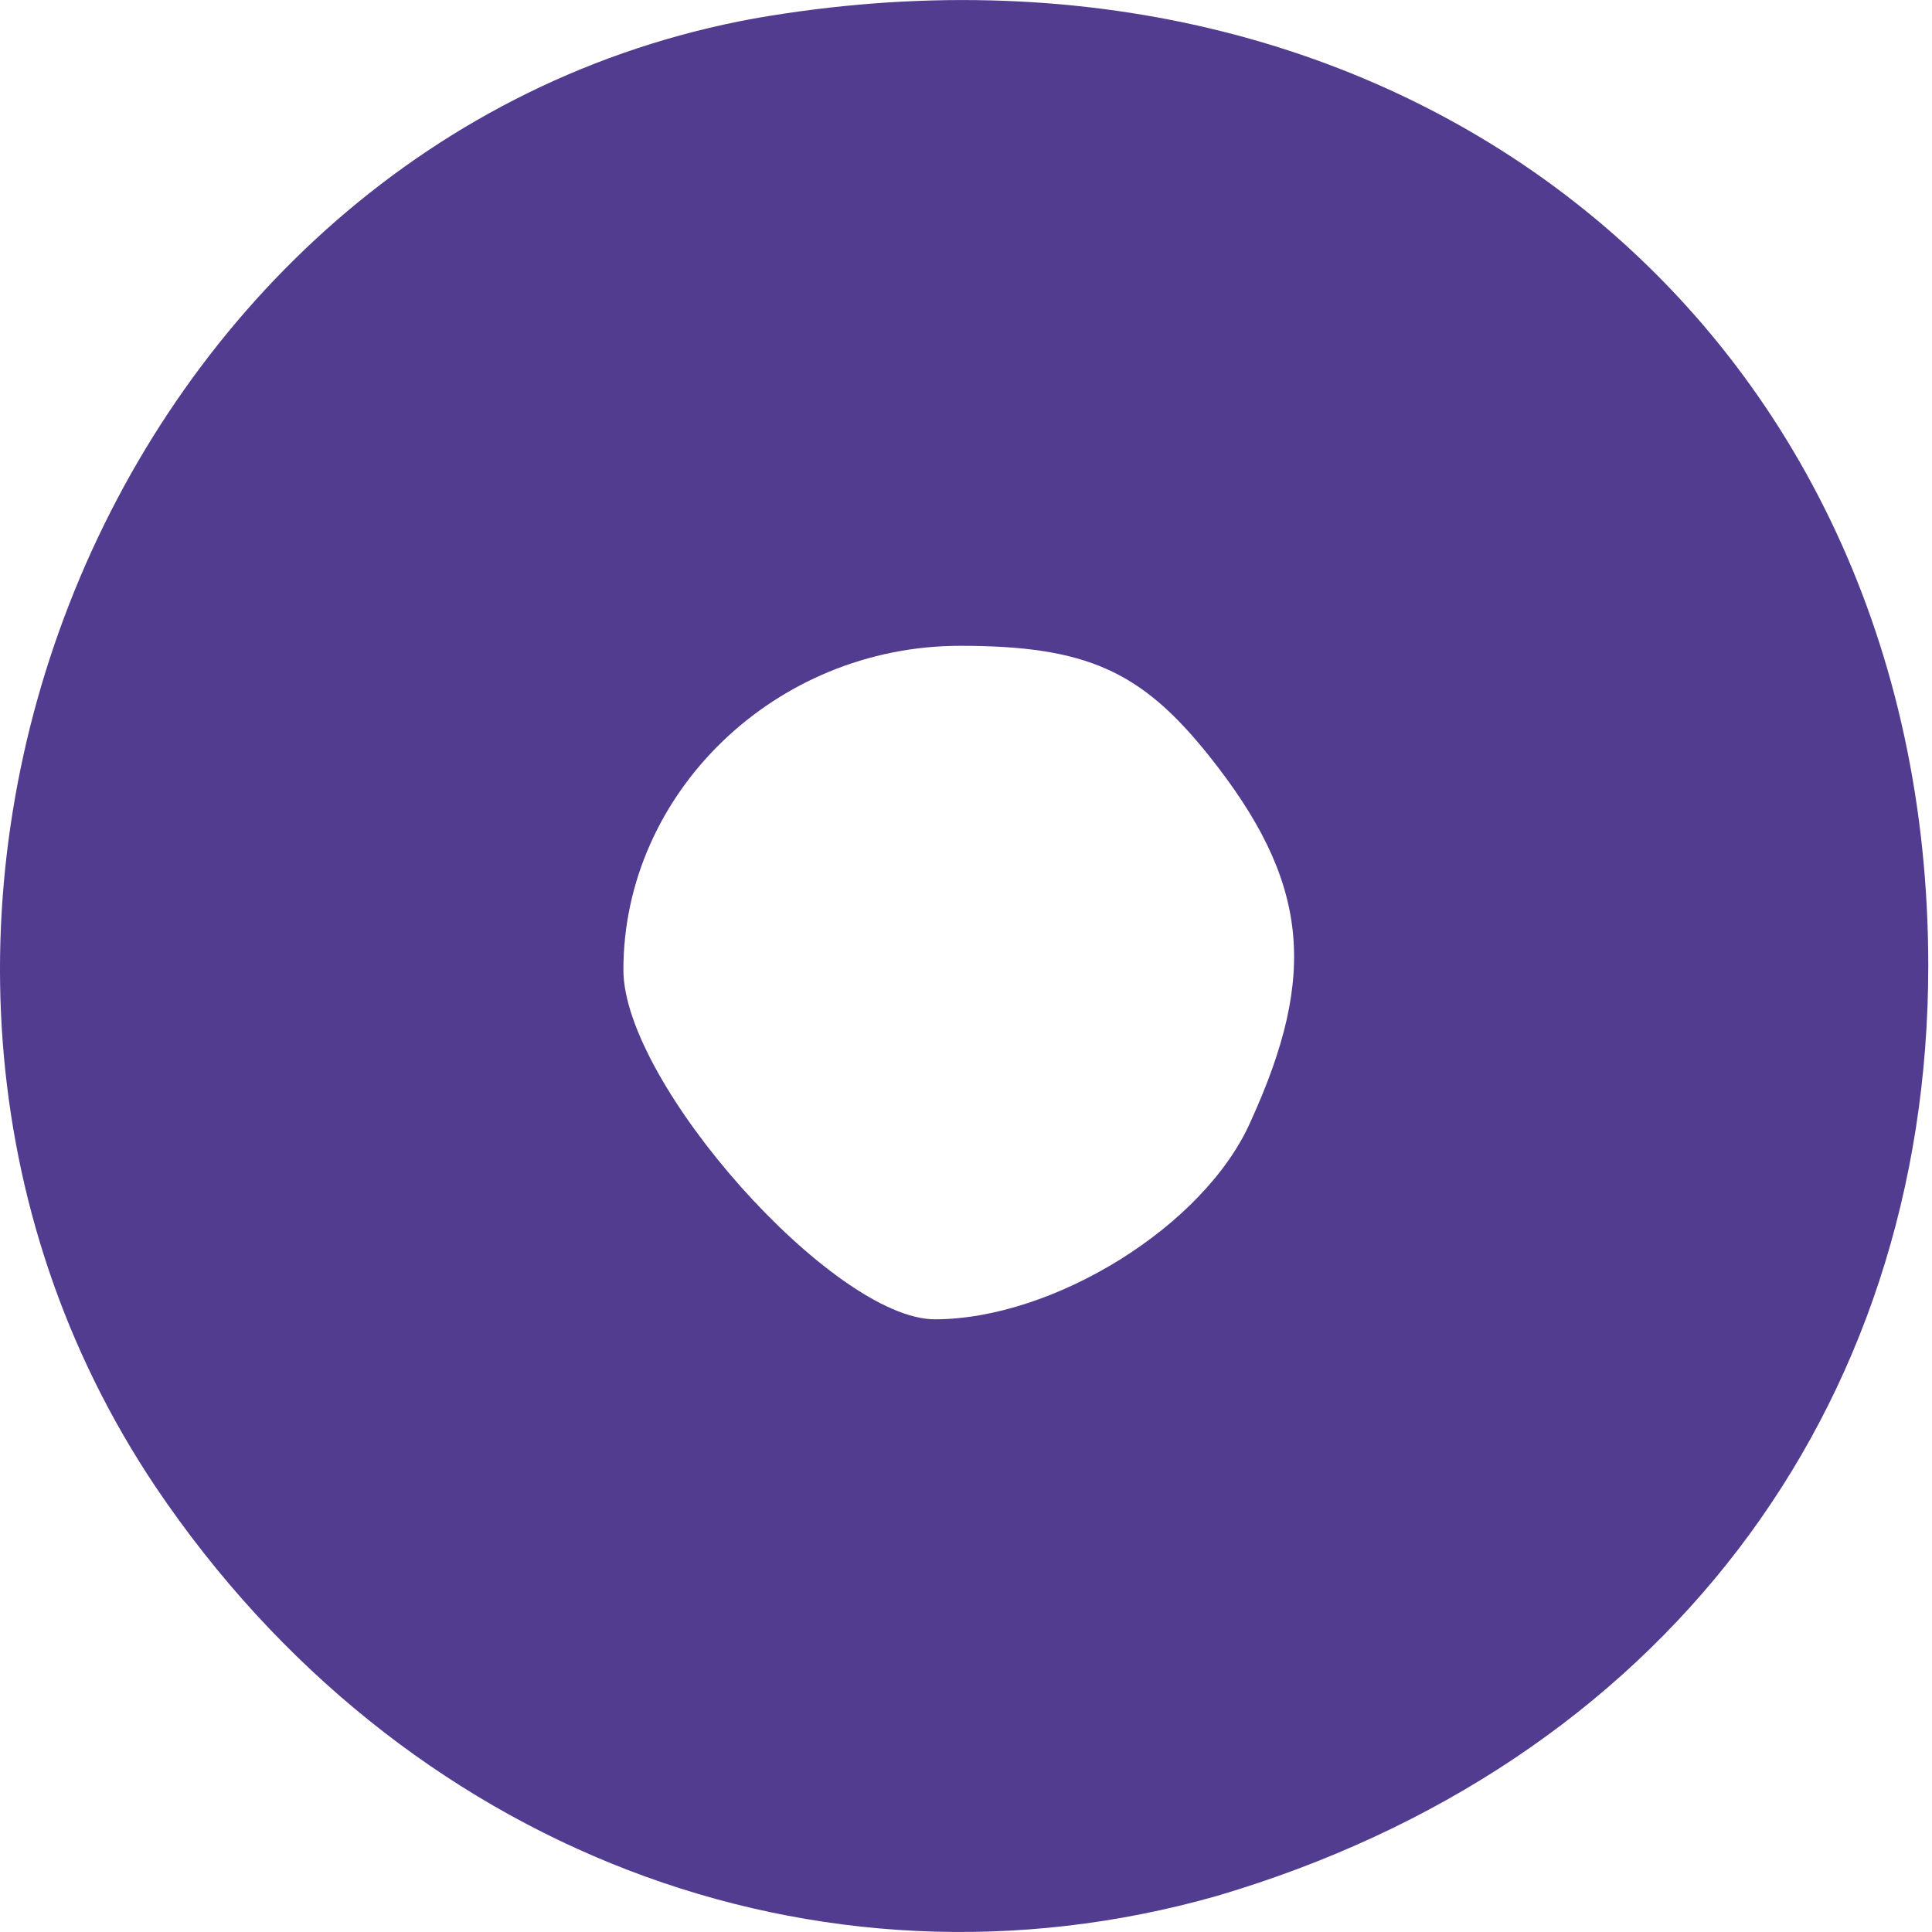
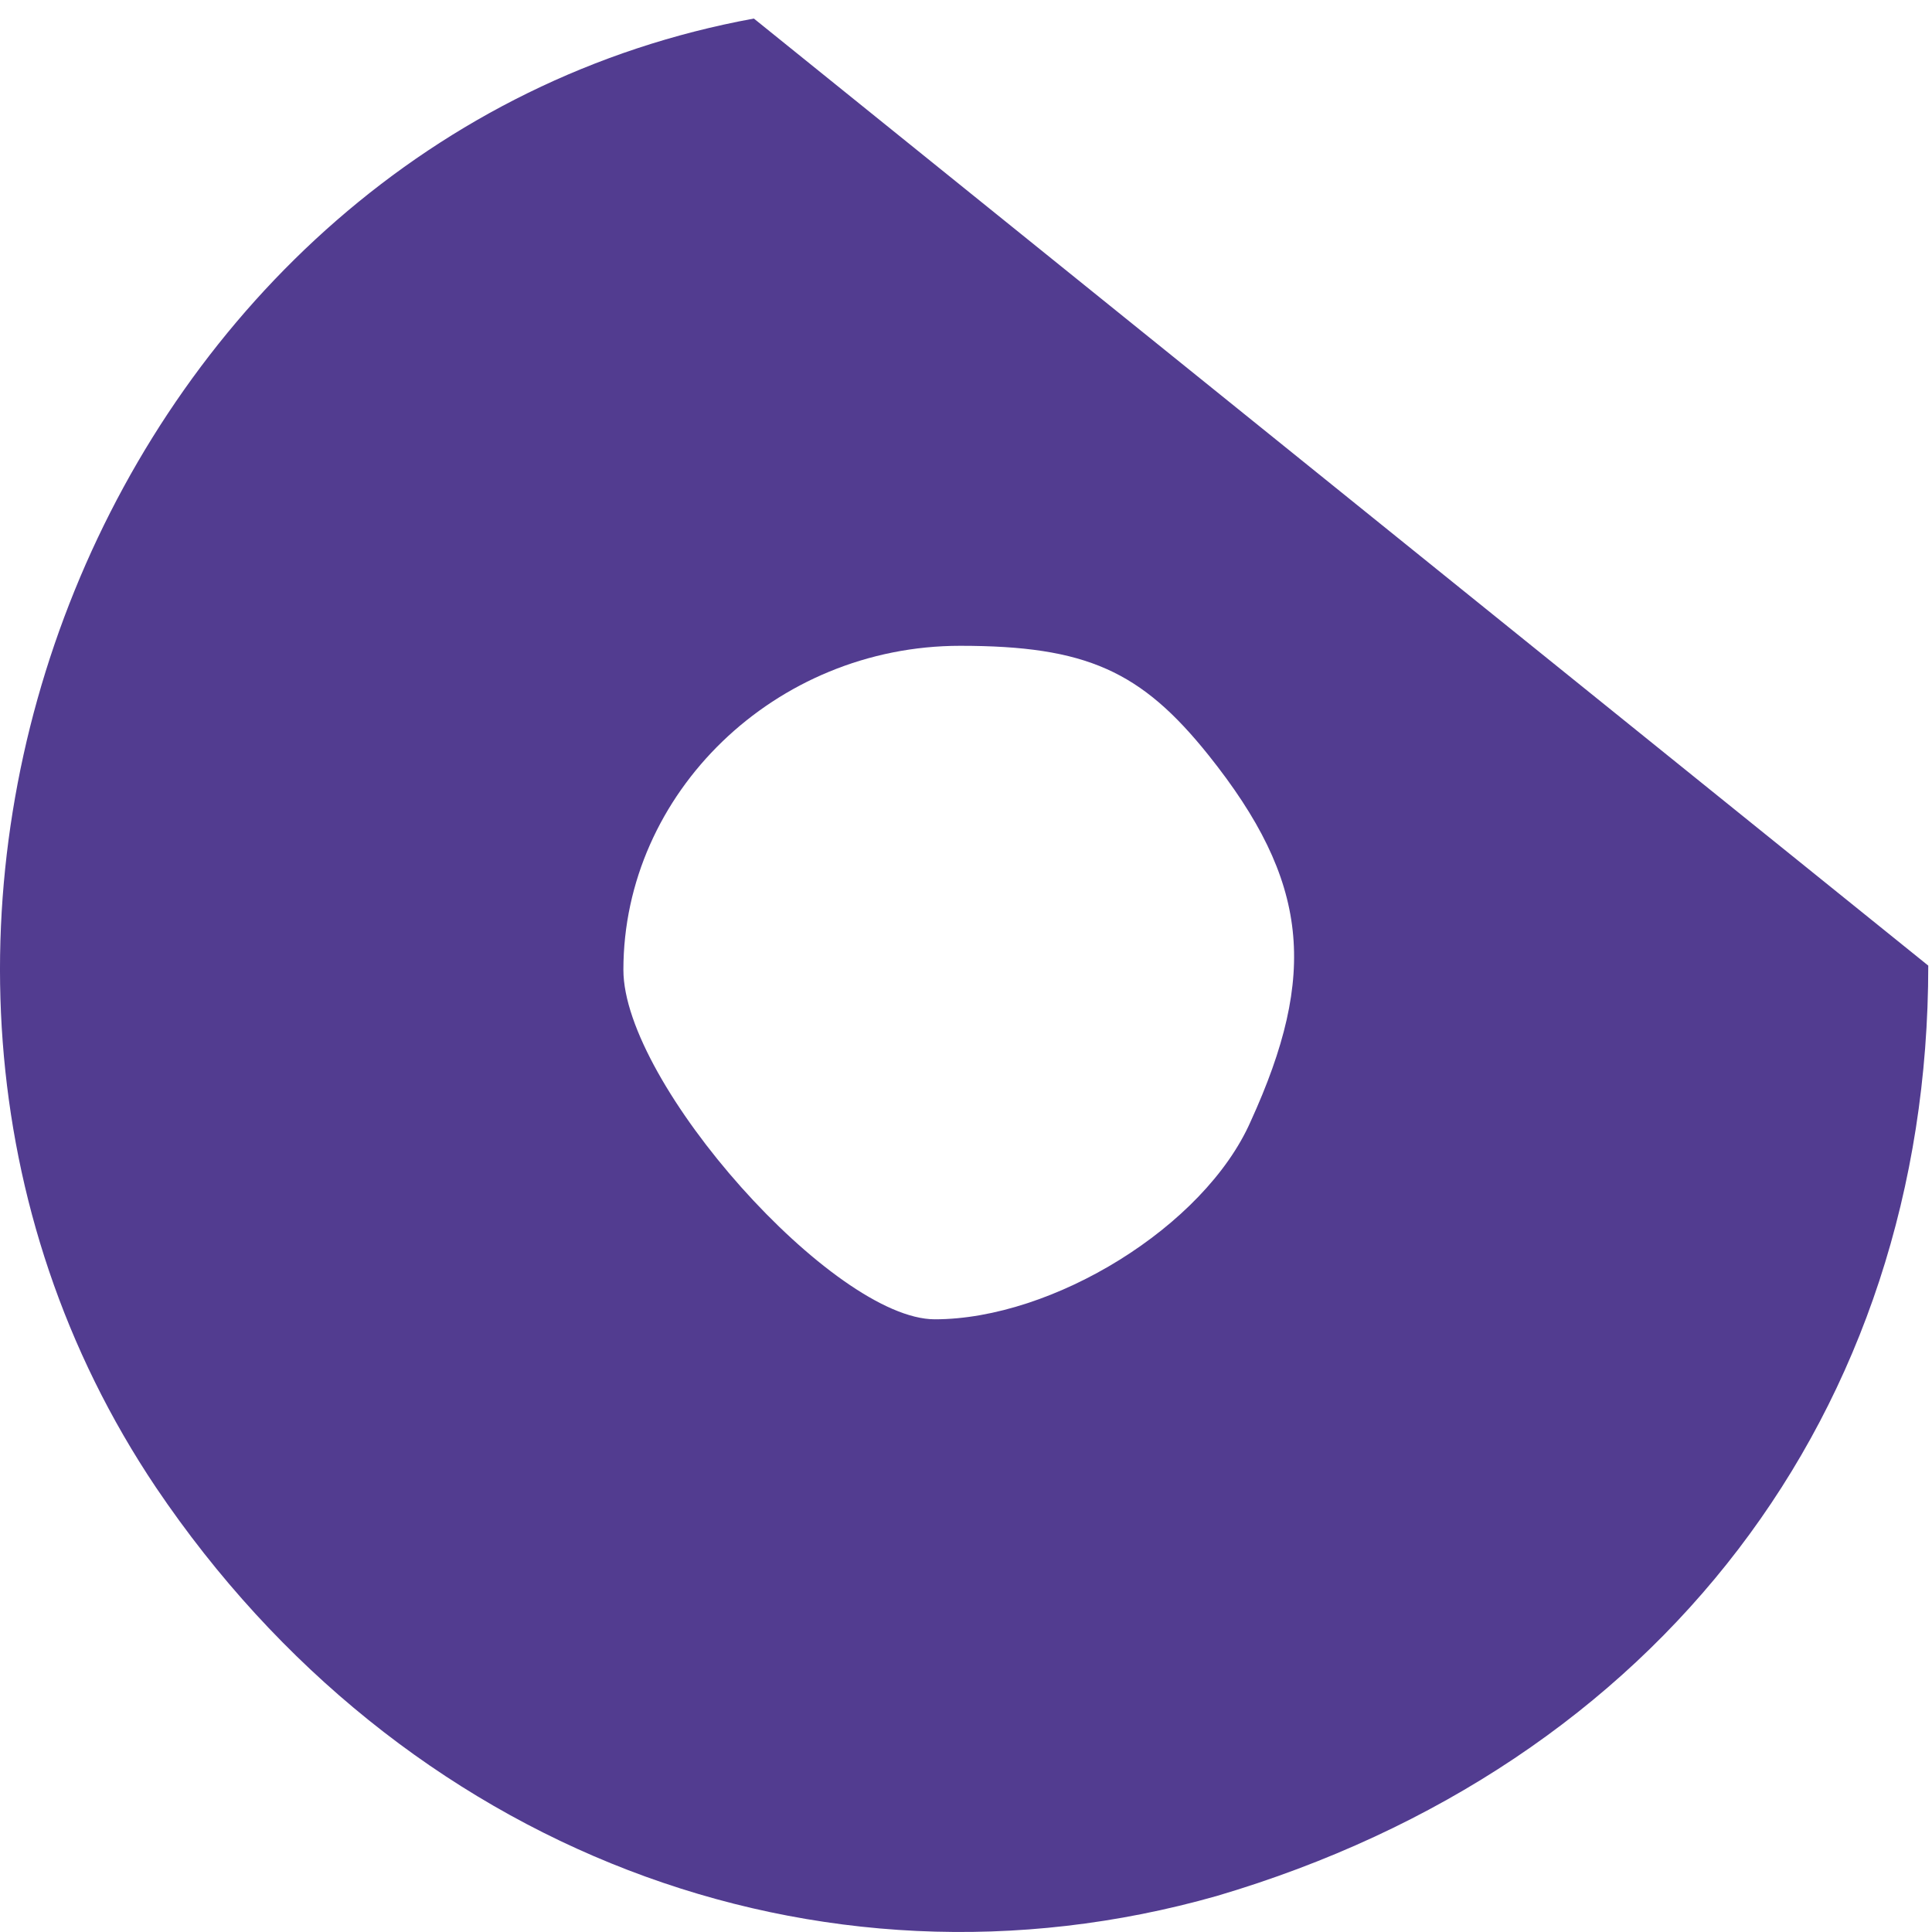
<svg xmlns="http://www.w3.org/2000/svg" width="15" height="15" viewBox="0 0 15 15" fill="none">
-   <path d="M5.853 0.144C0.853 1.059 -1.663 7.269 1.212 11.55C3.108 14.36 6.343 15.602 9.448 14.72C12.88 13.707 14.971 10.962 14.971 7.497C14.971 2.53 10.886 -0.738 5.853 0.144ZM9.383 5.863C10.167 6.844 10.232 7.563 9.71 8.707C9.35 9.524 8.174 10.243 7.258 10.243C6.474 10.243 4.84 8.413 4.84 7.53C4.84 6.158 6.017 5.014 7.455 5.014C8.435 5.014 8.86 5.21 9.383 5.863Z" fill="#523C90" />
+   <path d="M5.853 0.144C0.853 1.059 -1.663 7.269 1.212 11.55C3.108 14.36 6.343 15.602 9.448 14.72C12.88 13.707 14.971 10.962 14.971 7.497ZM9.383 5.863C10.167 6.844 10.232 7.563 9.71 8.707C9.35 9.524 8.174 10.243 7.258 10.243C6.474 10.243 4.84 8.413 4.84 7.53C4.84 6.158 6.017 5.014 7.455 5.014C8.435 5.014 8.86 5.21 9.383 5.863Z" fill="#523C90" />
</svg>